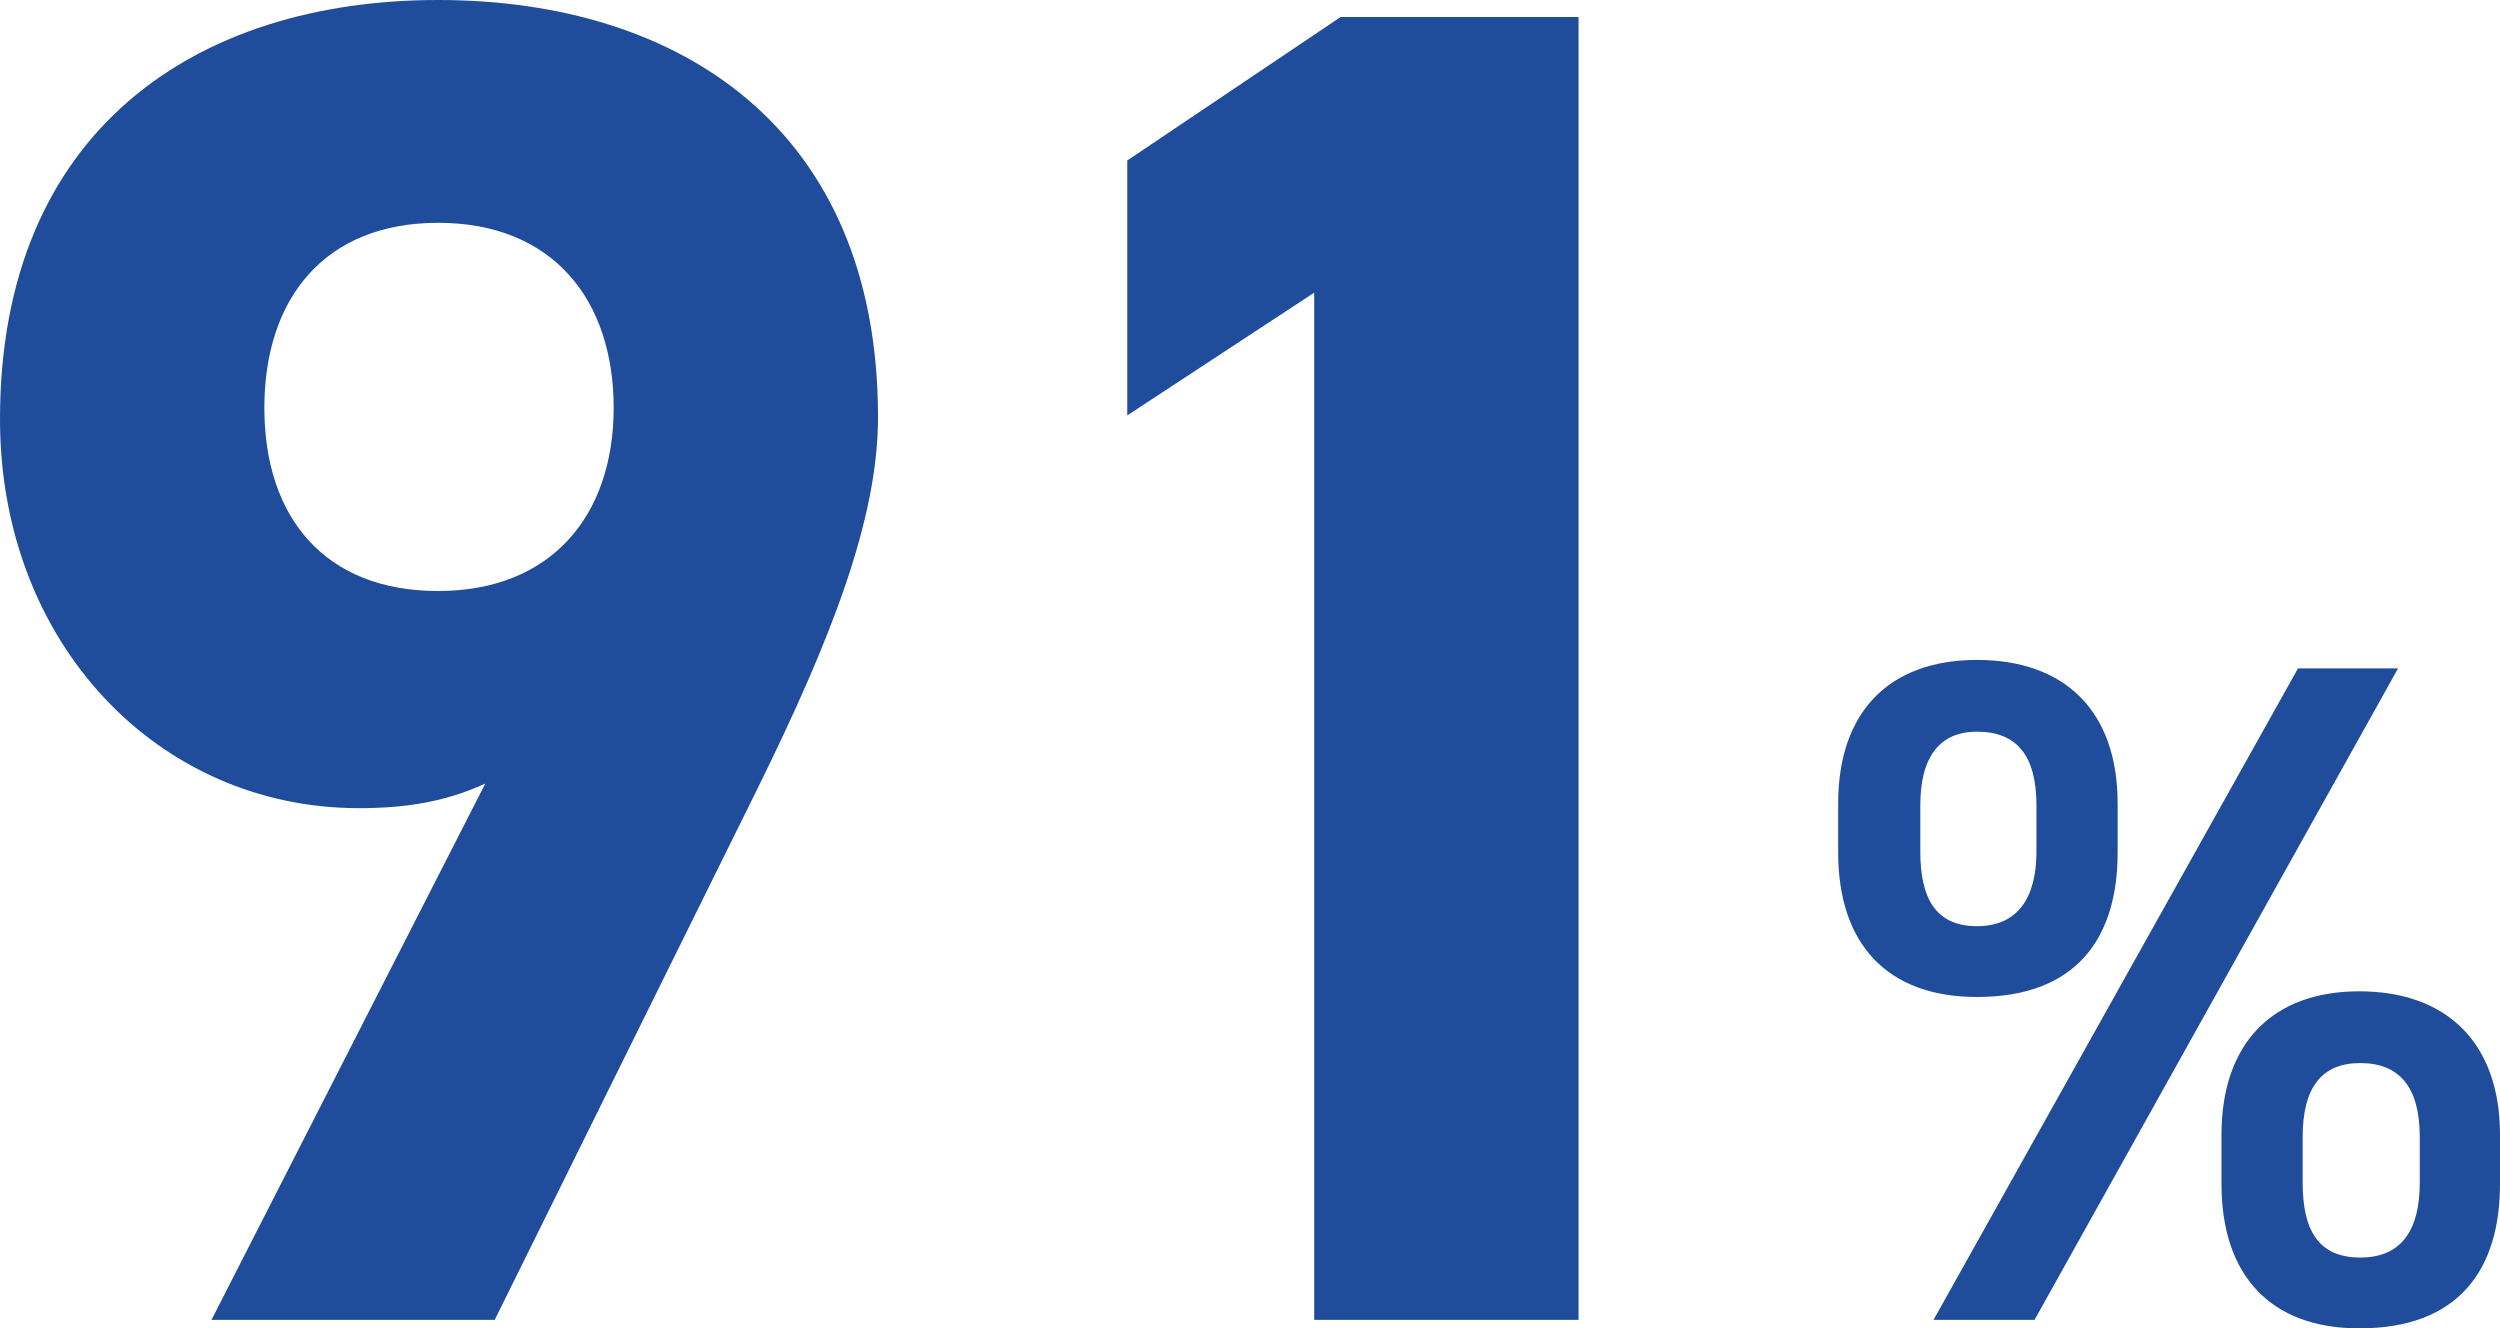
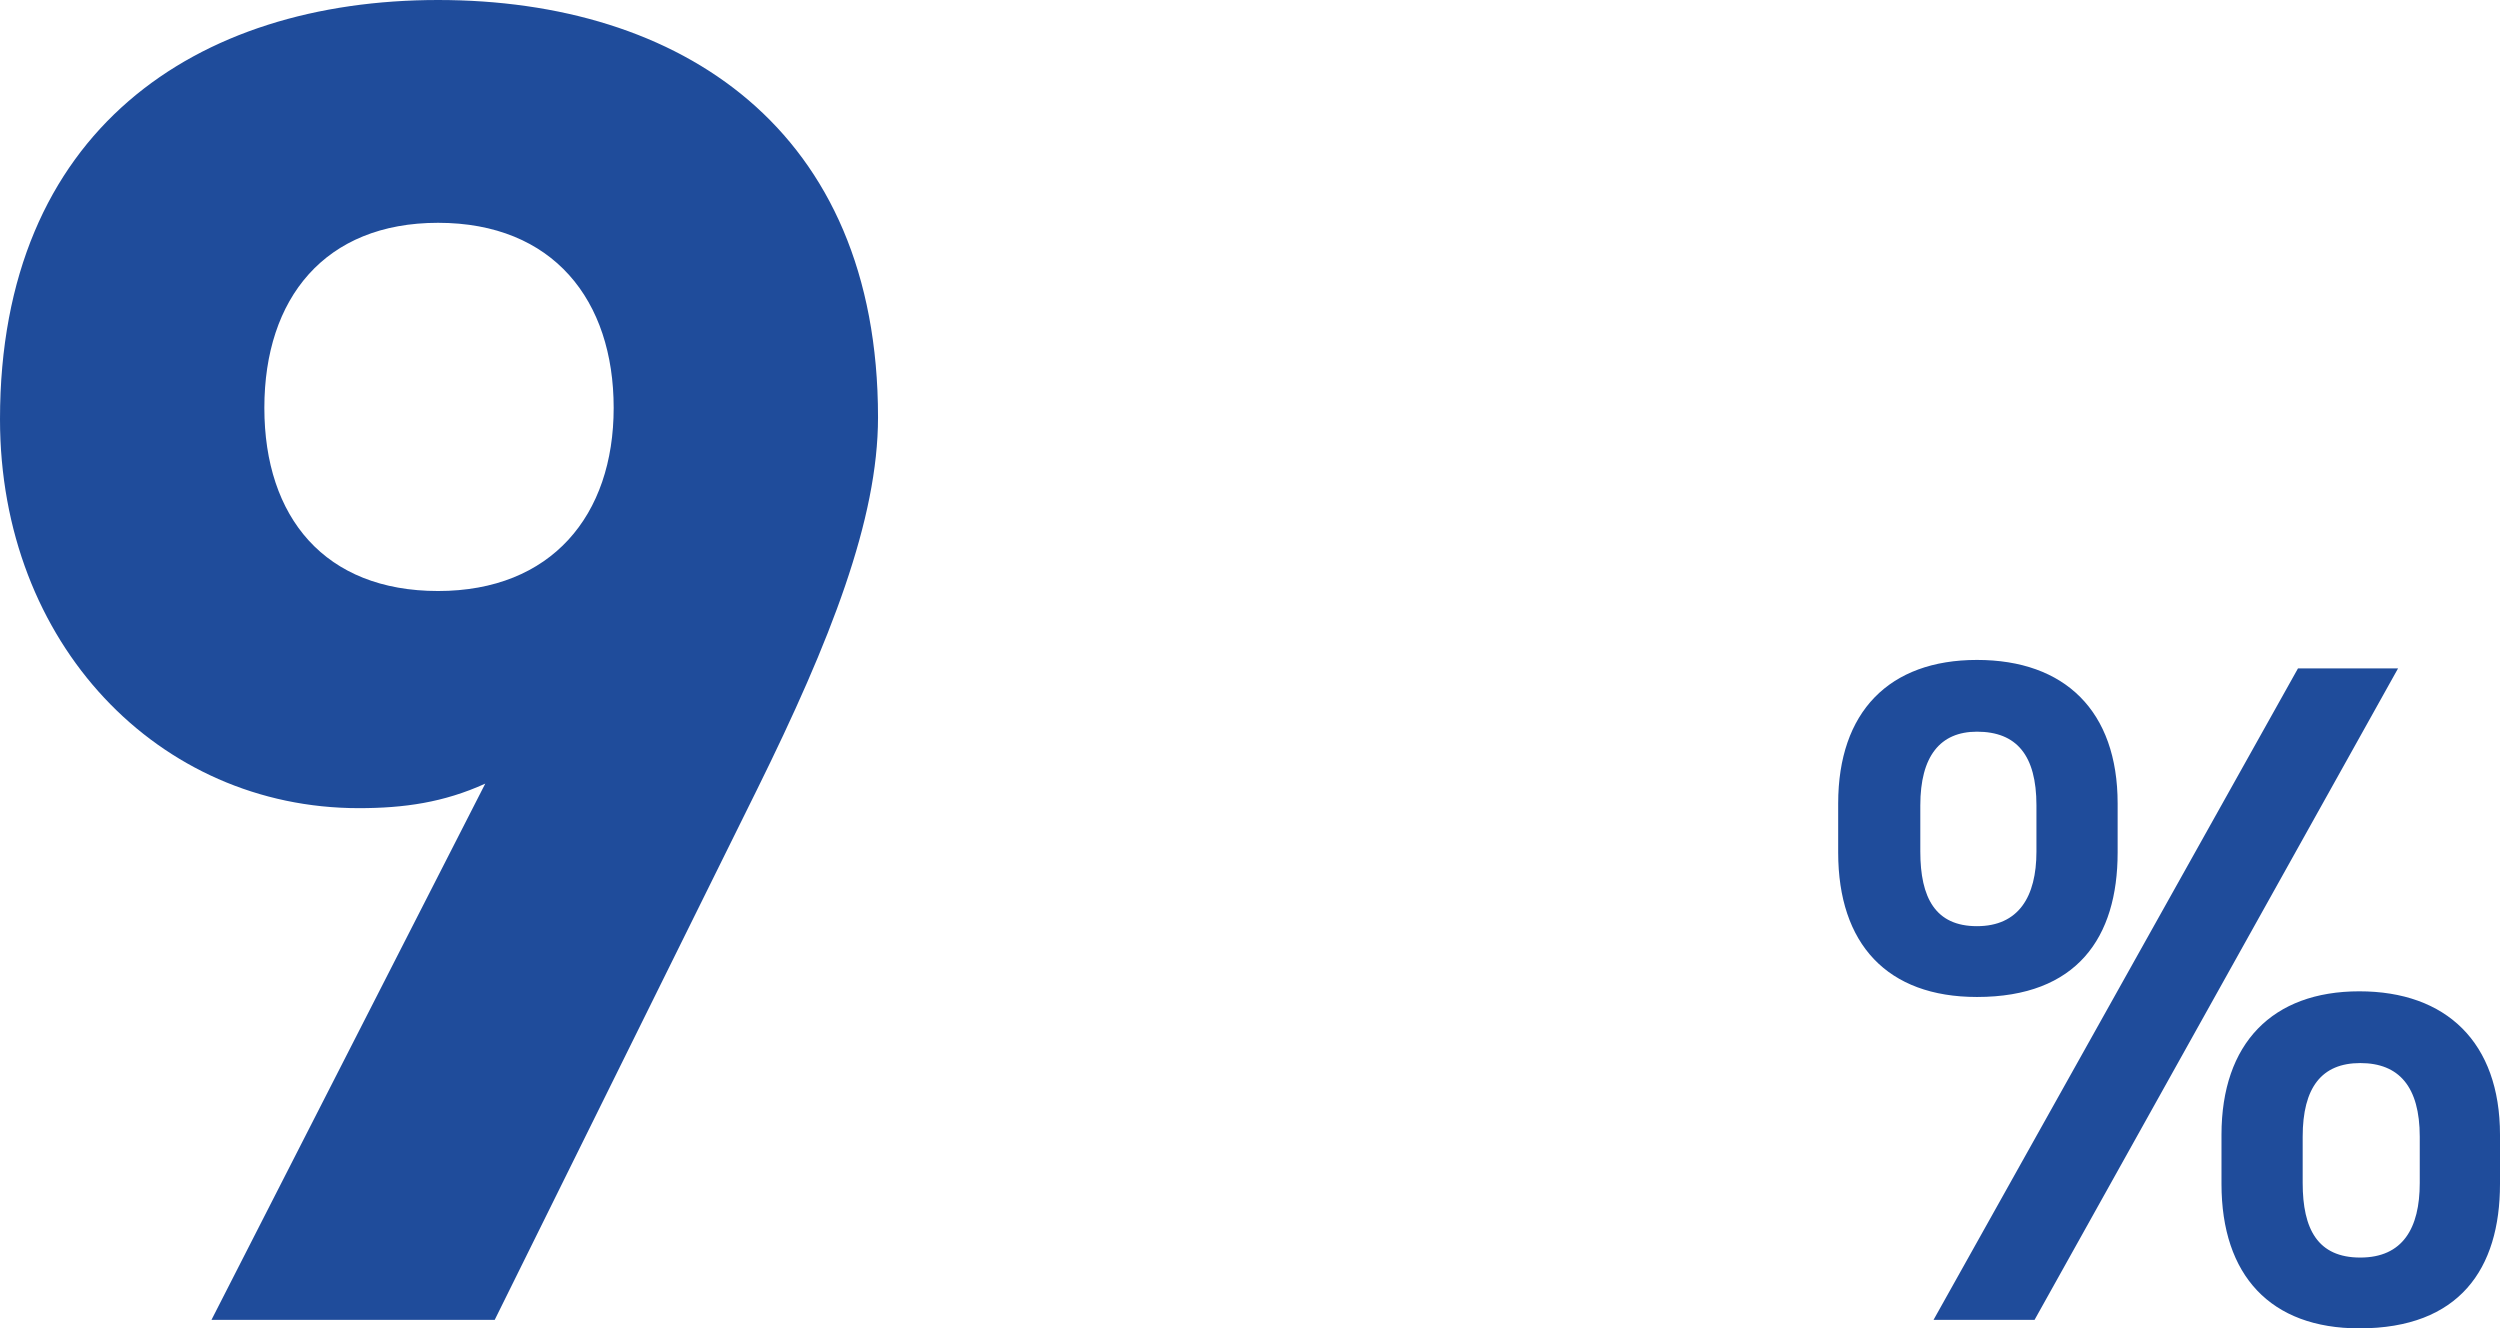
<svg xmlns="http://www.w3.org/2000/svg" id="_レイヤー_2" data-name="レイヤー_2" viewBox="0 0 132.4 70.35">
  <defs>
    <style>
      .cls-1 {
        fill: #1f4c9b;
      }
    </style>
  </defs>
  <g id="_デザイン" data-name="デザイン">
    <g>
      <path class="cls-1" d="M25.7,41.5c-2.2,1-4.3,1.3-6.7,1.3C8.4,42.8,0,34.1,0,22.2,0,6.9,10.4,0,23.2,0s23.3,6.8,23.3,22.1c0,5.4-2.5,11.8-6.4,19.7l-13.9,28.1h-15l14.5-28.4ZM23.2,11.8c-6,0-9.2,4-9.2,9.8s3.2,9.7,9.2,9.7,9.3-4,9.3-9.7-3.2-9.8-9.3-9.8Z" />
-       <path class="cls-1" d="M83.6,69.9h-14V15.5l-9.9,6.5v-13.5l11.3-7.6h12.6v69Z" />
      <path class="cls-1" d="M112.15,45.15c0,4.5-2.15,7.65-7.45,7.65-4.75,0-7.35-2.8-7.35-7.65v-2.6c0-4.85,2.7-7.6,7.35-7.6s7.45,2.7,7.45,7.6v2.6ZM107.85,45.1v-2.45c0-2.65-1.05-3.9-3.15-3.9-1.95,0-3,1.3-3,3.9v2.45c0,2.45.8,3.95,3,3.95s3.15-1.55,3.15-3.95ZM127,35.4l-19.25,34.5h-5.35l19.3-34.5h5.3ZM132.4,62.7c0,4.5-2.15,7.65-7.45,7.65-4.7,0-7.3-2.8-7.3-7.65v-2.6c0-4.85,2.7-7.6,7.3-7.6s7.45,2.7,7.45,7.6v2.6ZM128.15,62.65v-2.45c0-2.65-1.1-3.9-3.15-3.9s-3.05,1.3-3.05,3.9v2.45c0,2.45.8,3.95,3.05,3.95s3.15-1.55,3.15-3.95Z" />
    </g>
  </g>
</svg>